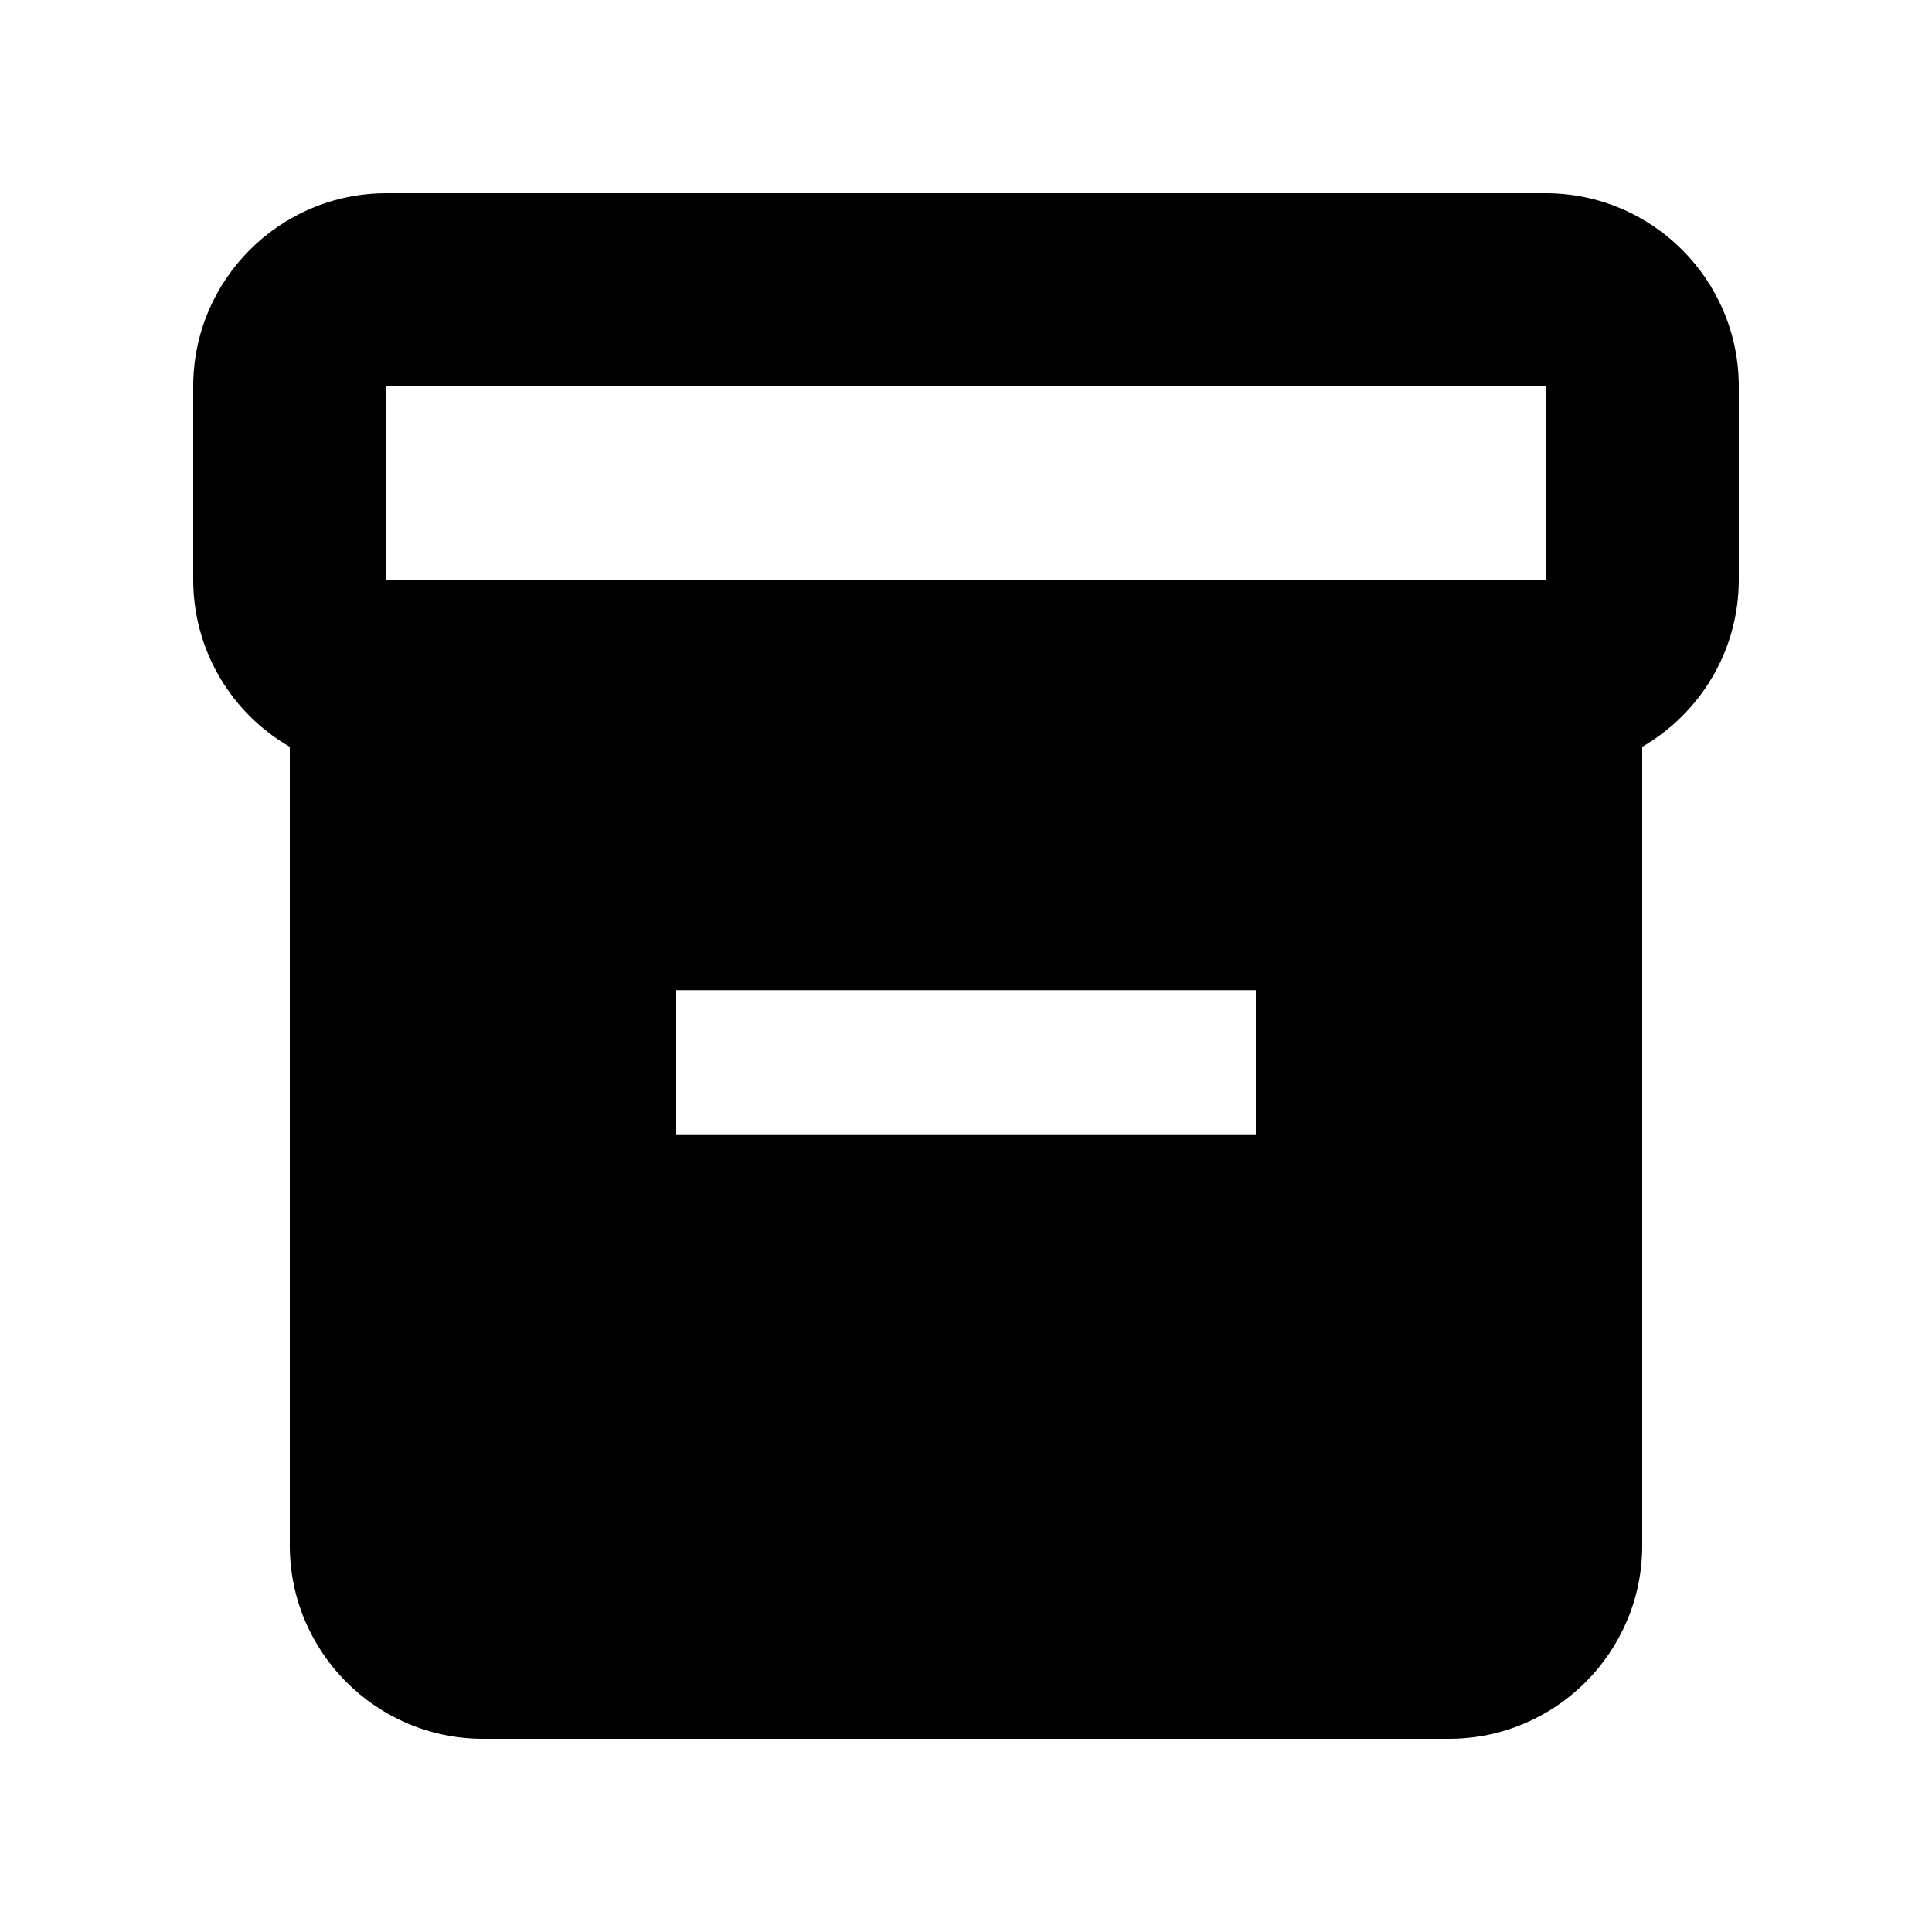
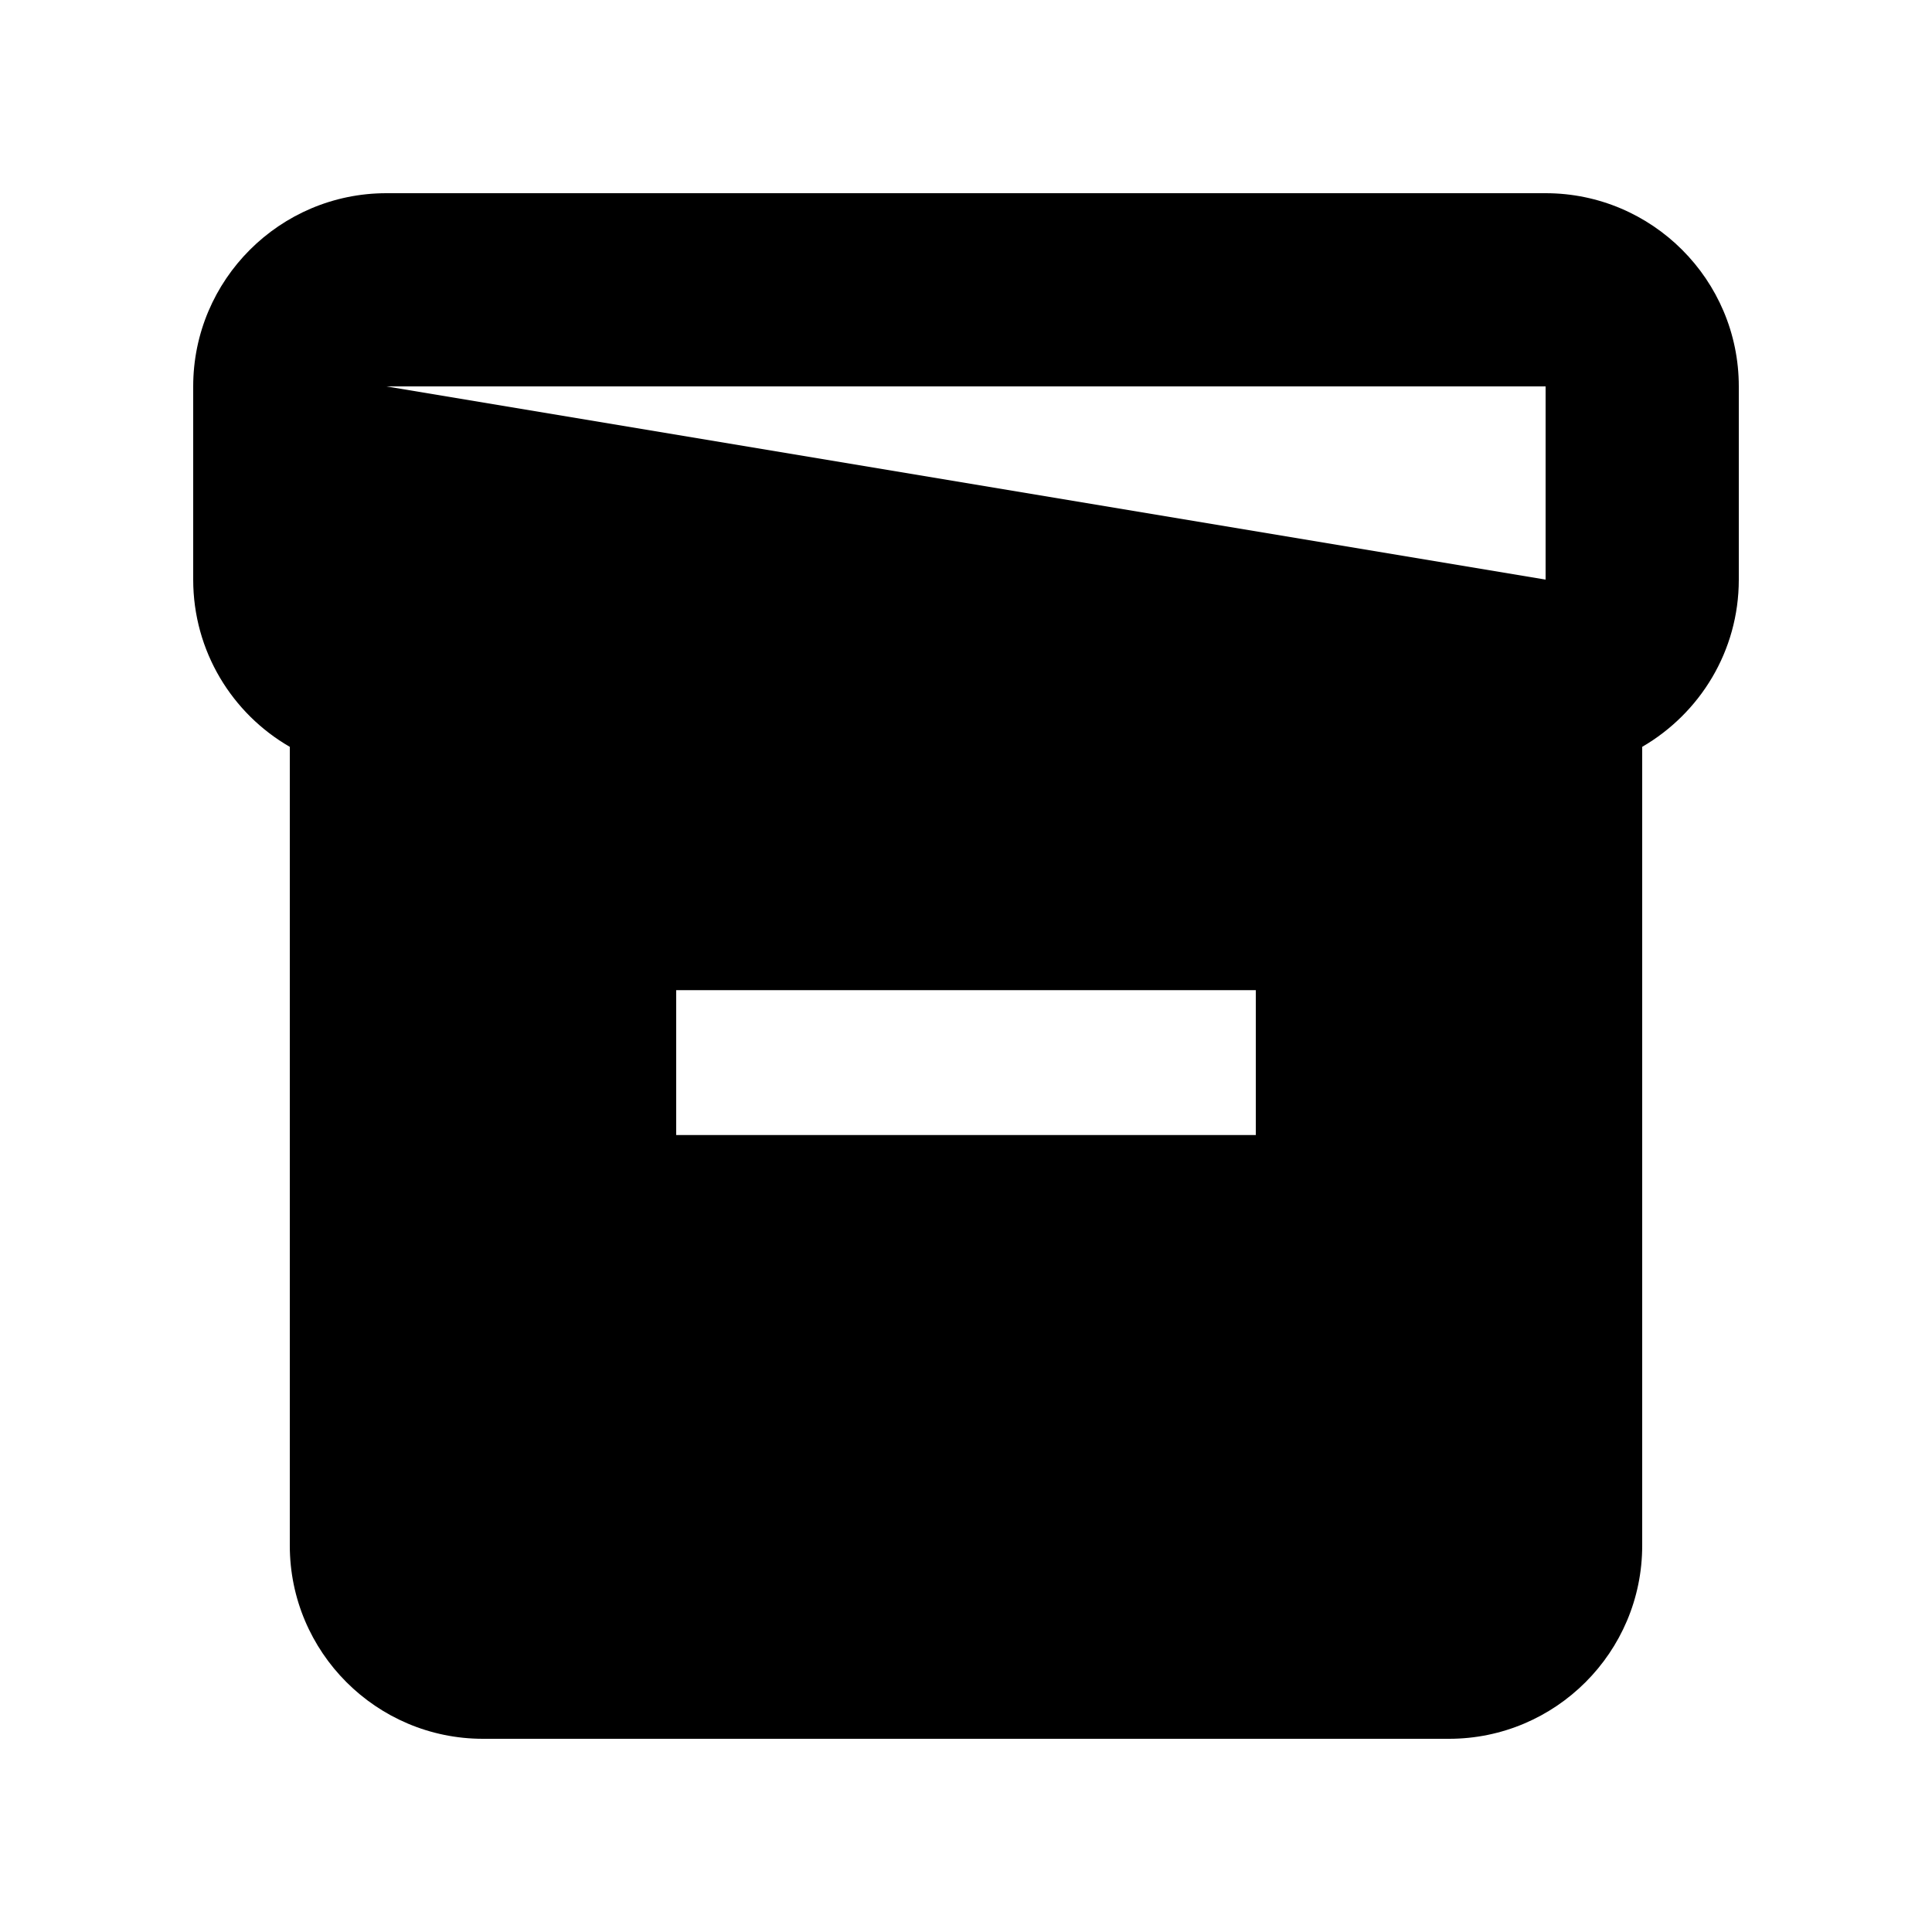
<svg xmlns="http://www.w3.org/2000/svg" viewBox="0 0 640 640">
-   <path fill="currentColor" d="M512 128L512 192L128 192L128 128L512 128zM64 192C64 215.7 76.9 236.4 96 247.4L96 512C96 547.3 124.7 576 160 576L480 576C515.3 576 544 547.3 544 512L544 247.4C563.1 236.3 576 215.7 576 192L576 128C576 92.7 547.3 64 512 64L128 64C92.7 64 64 92.7 64 128L64 192zM416 328L416 376L224 376L224 328L416 328z" />
+   <path fill="currentColor" d="M512 128L512 192L128 128L512 128zM64 192C64 215.7 76.9 236.4 96 247.4L96 512C96 547.3 124.7 576 160 576L480 576C515.3 576 544 547.3 544 512L544 247.4C563.1 236.3 576 215.7 576 192L576 128C576 92.7 547.3 64 512 64L128 64C92.7 64 64 92.7 64 128L64 192zM416 328L416 376L224 376L224 328L416 328z" />
</svg>